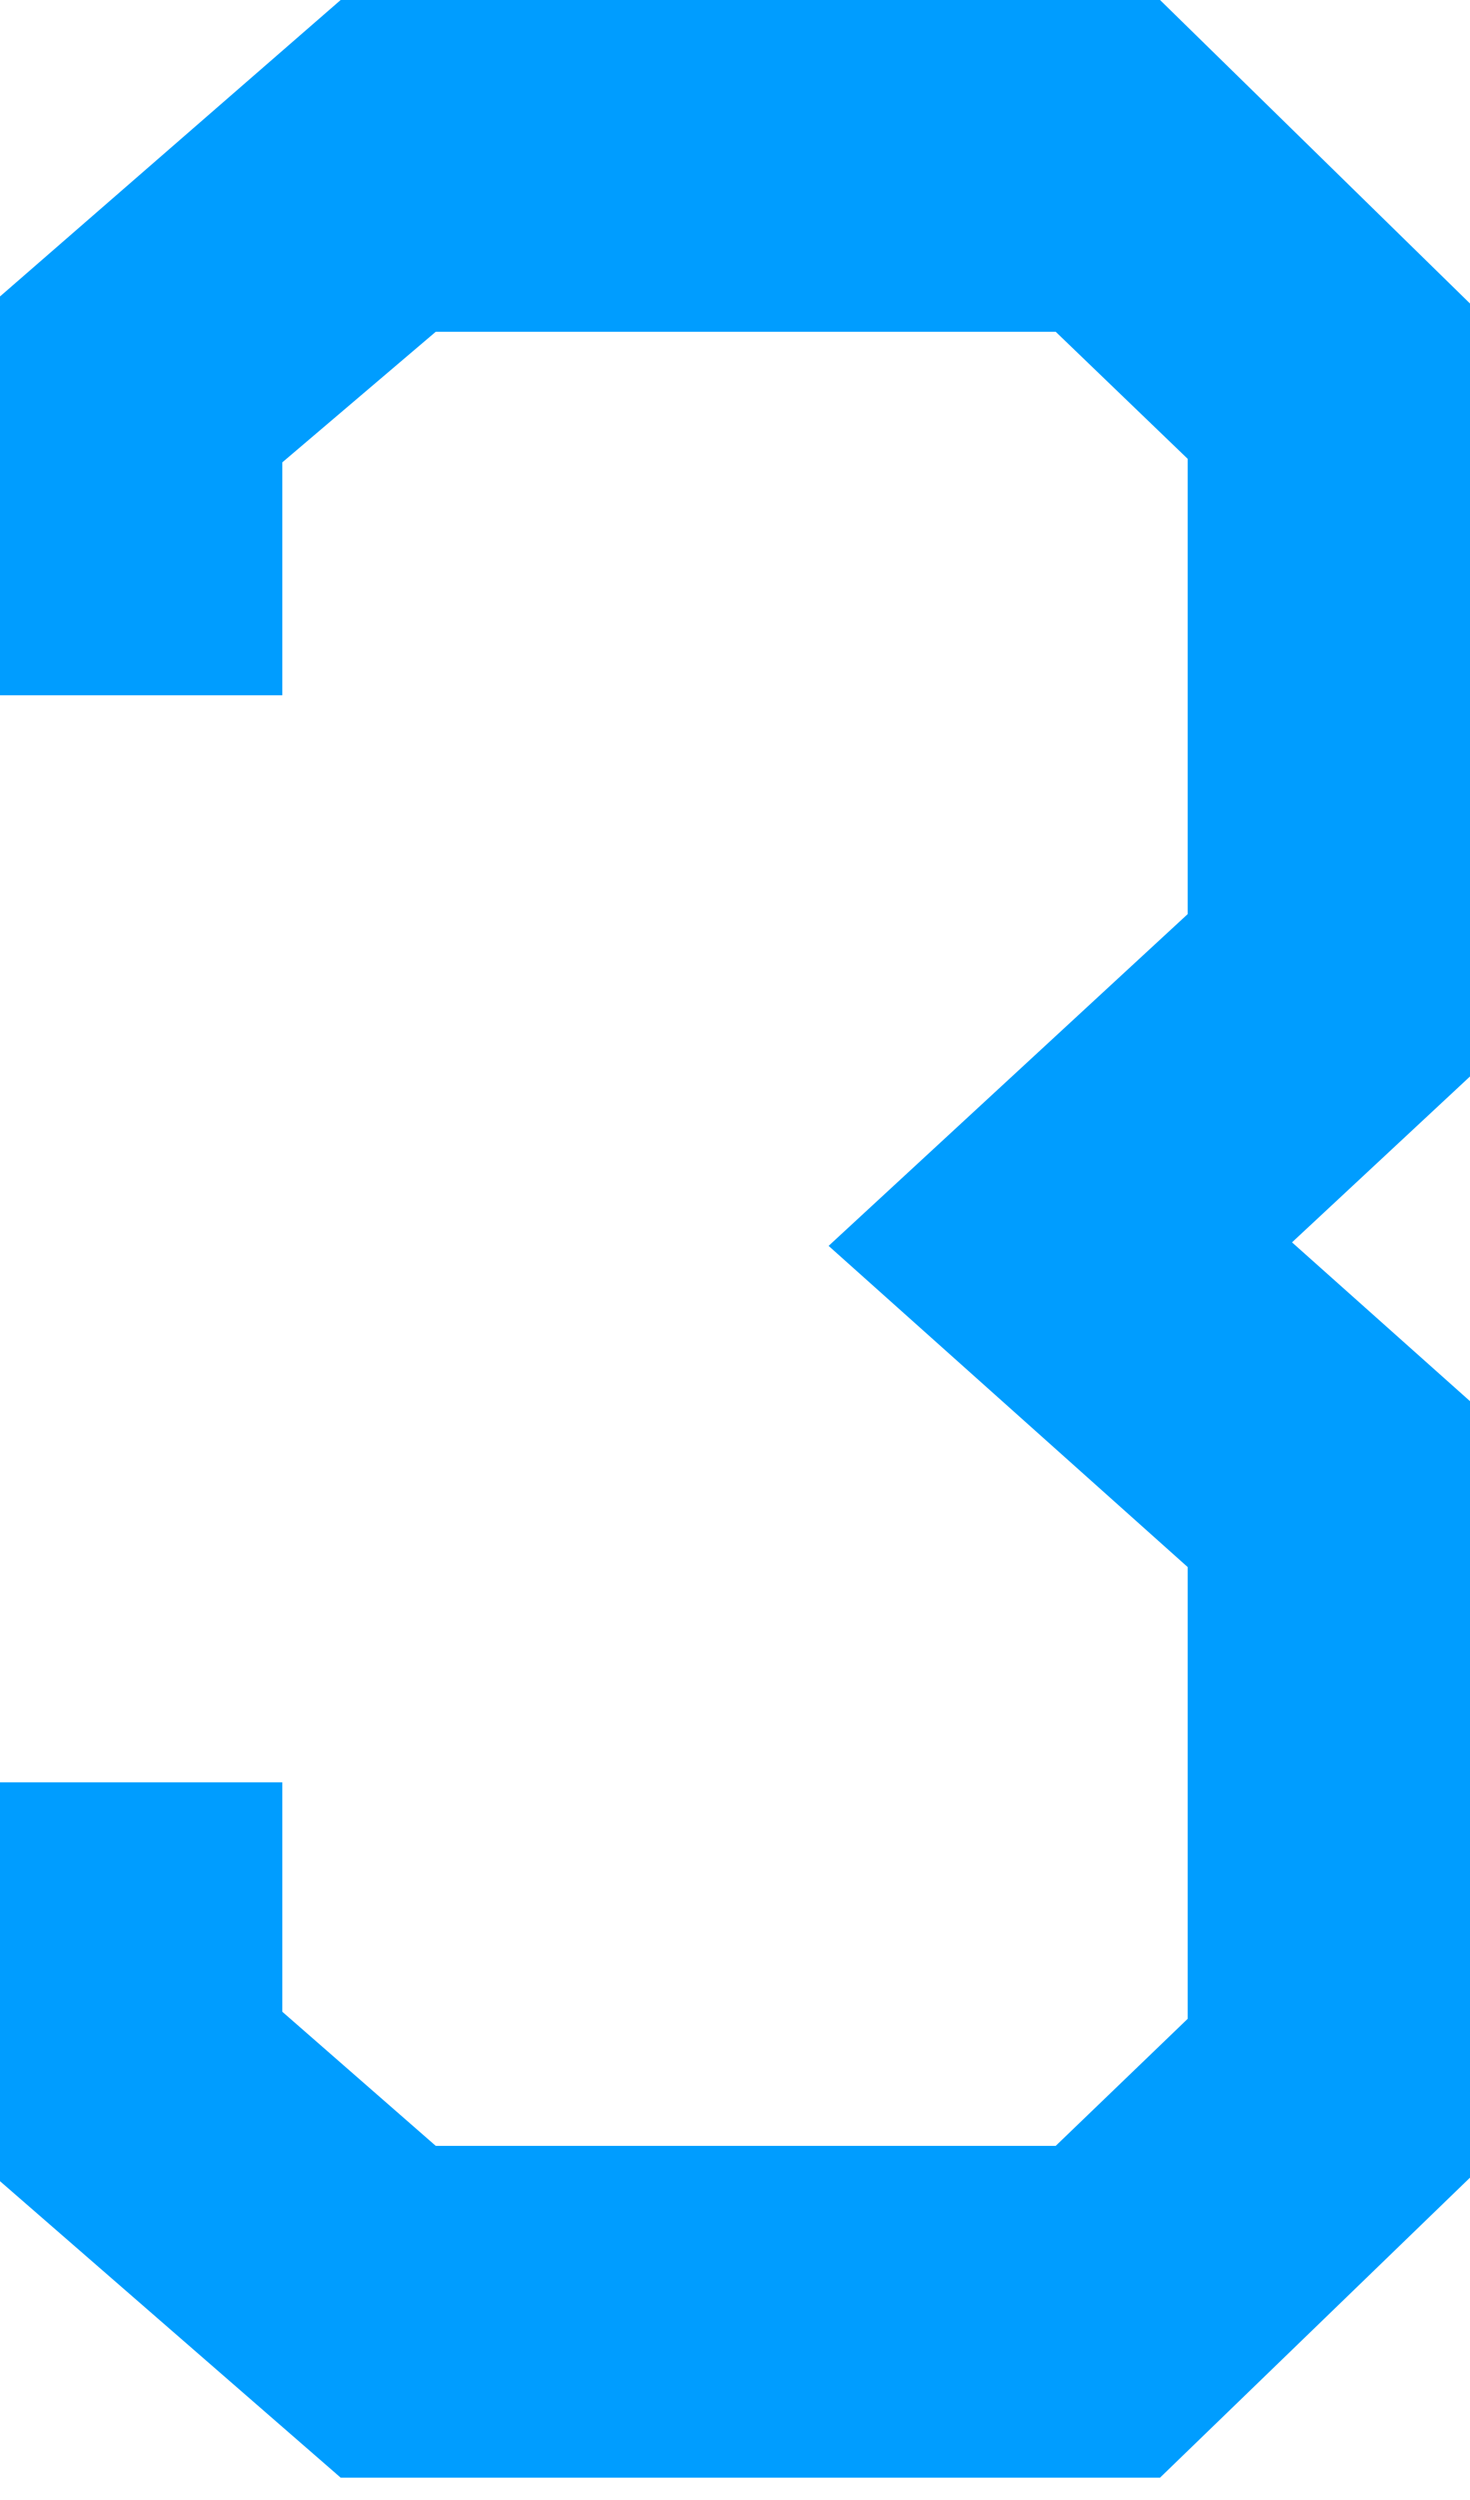
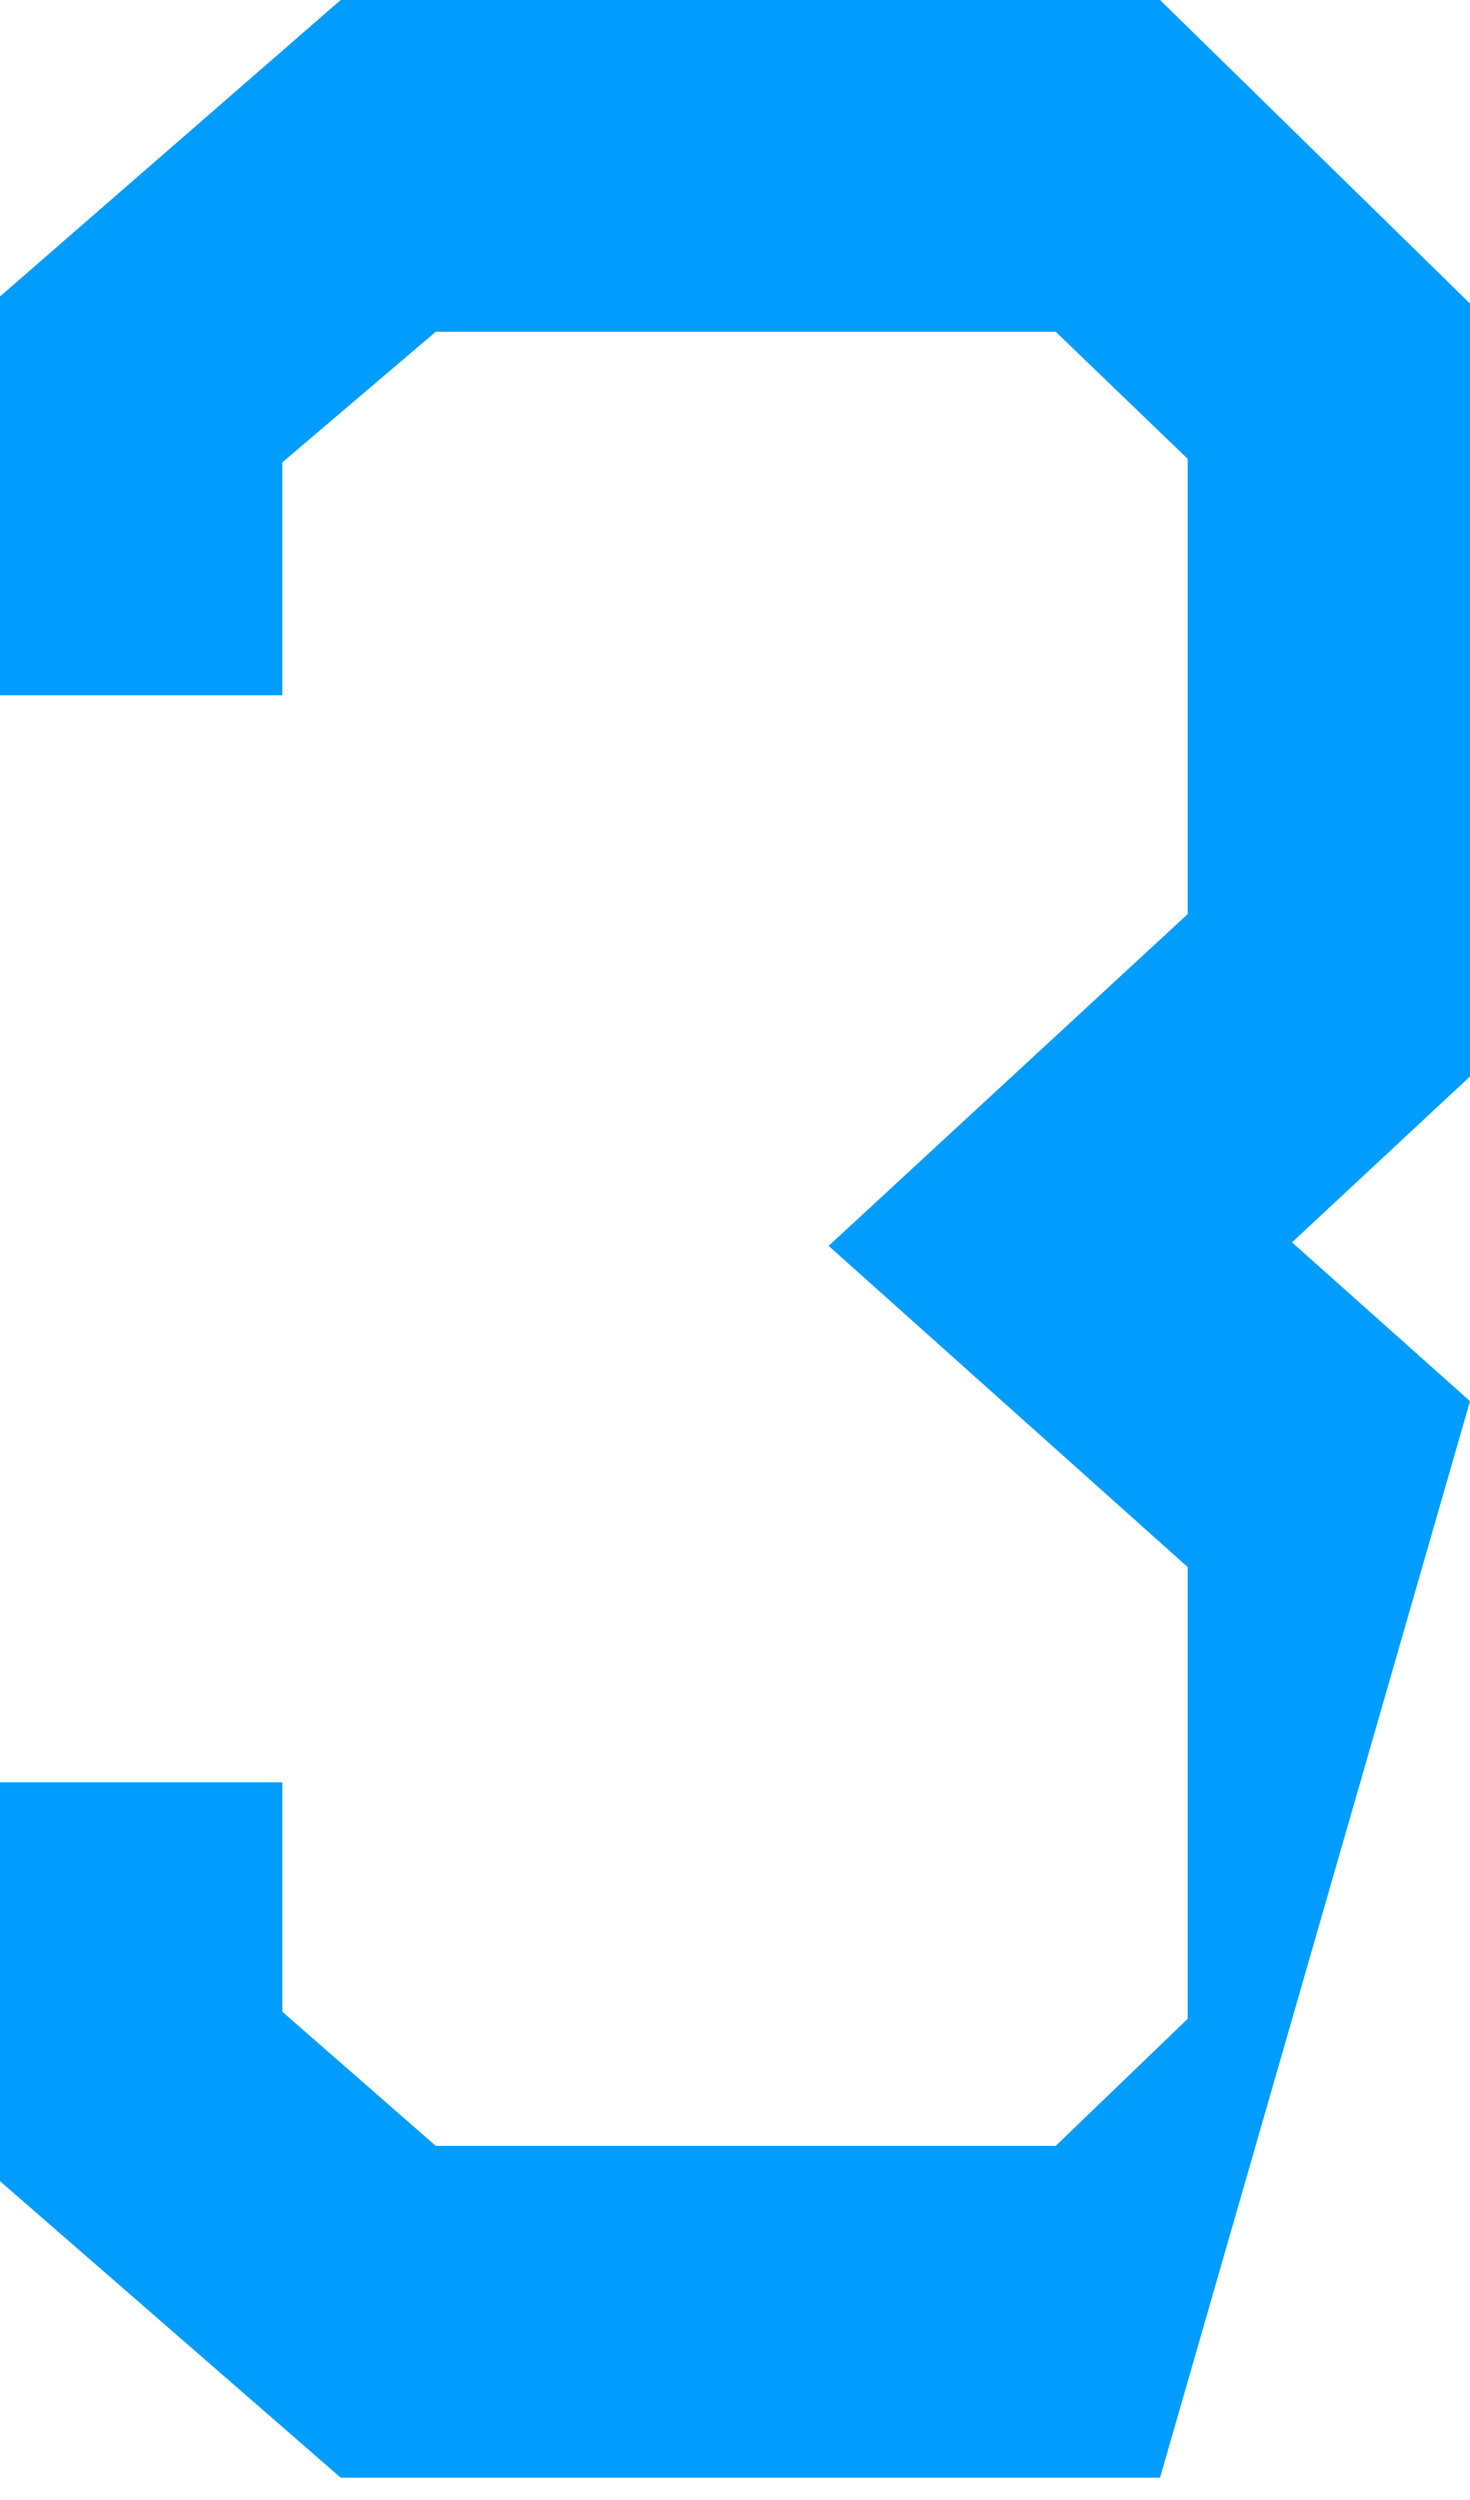
<svg xmlns="http://www.w3.org/2000/svg" width="50" height="85" viewBox="0 0 50 85" fill="none">
-   <path d="M39.457 84.24H11.587L0 74.16V60.6H9.603V68.4L14.822 72.96H35.908L40.397 68.64V53.28L28.184 42.36L40.397 31.08V15.6L35.908 11.28H14.822L9.603 15.72V23.64H0V10.08L11.587 0H39.457L50 10.32V36.6L43.946 42.24L50 47.64V74.04L39.457 84.24Z" fill="#009DFF" />
+   <path d="M39.457 84.24H11.587L0 74.16V60.6H9.603V68.4L14.822 72.96H35.908L40.397 68.64V53.28L28.184 42.36L40.397 31.08V15.6L35.908 11.28H14.822L9.603 15.72V23.64H0V10.08L11.587 0H39.457L50 10.32V36.6L43.946 42.24L50 47.64L39.457 84.24Z" fill="#009DFF" />
</svg>